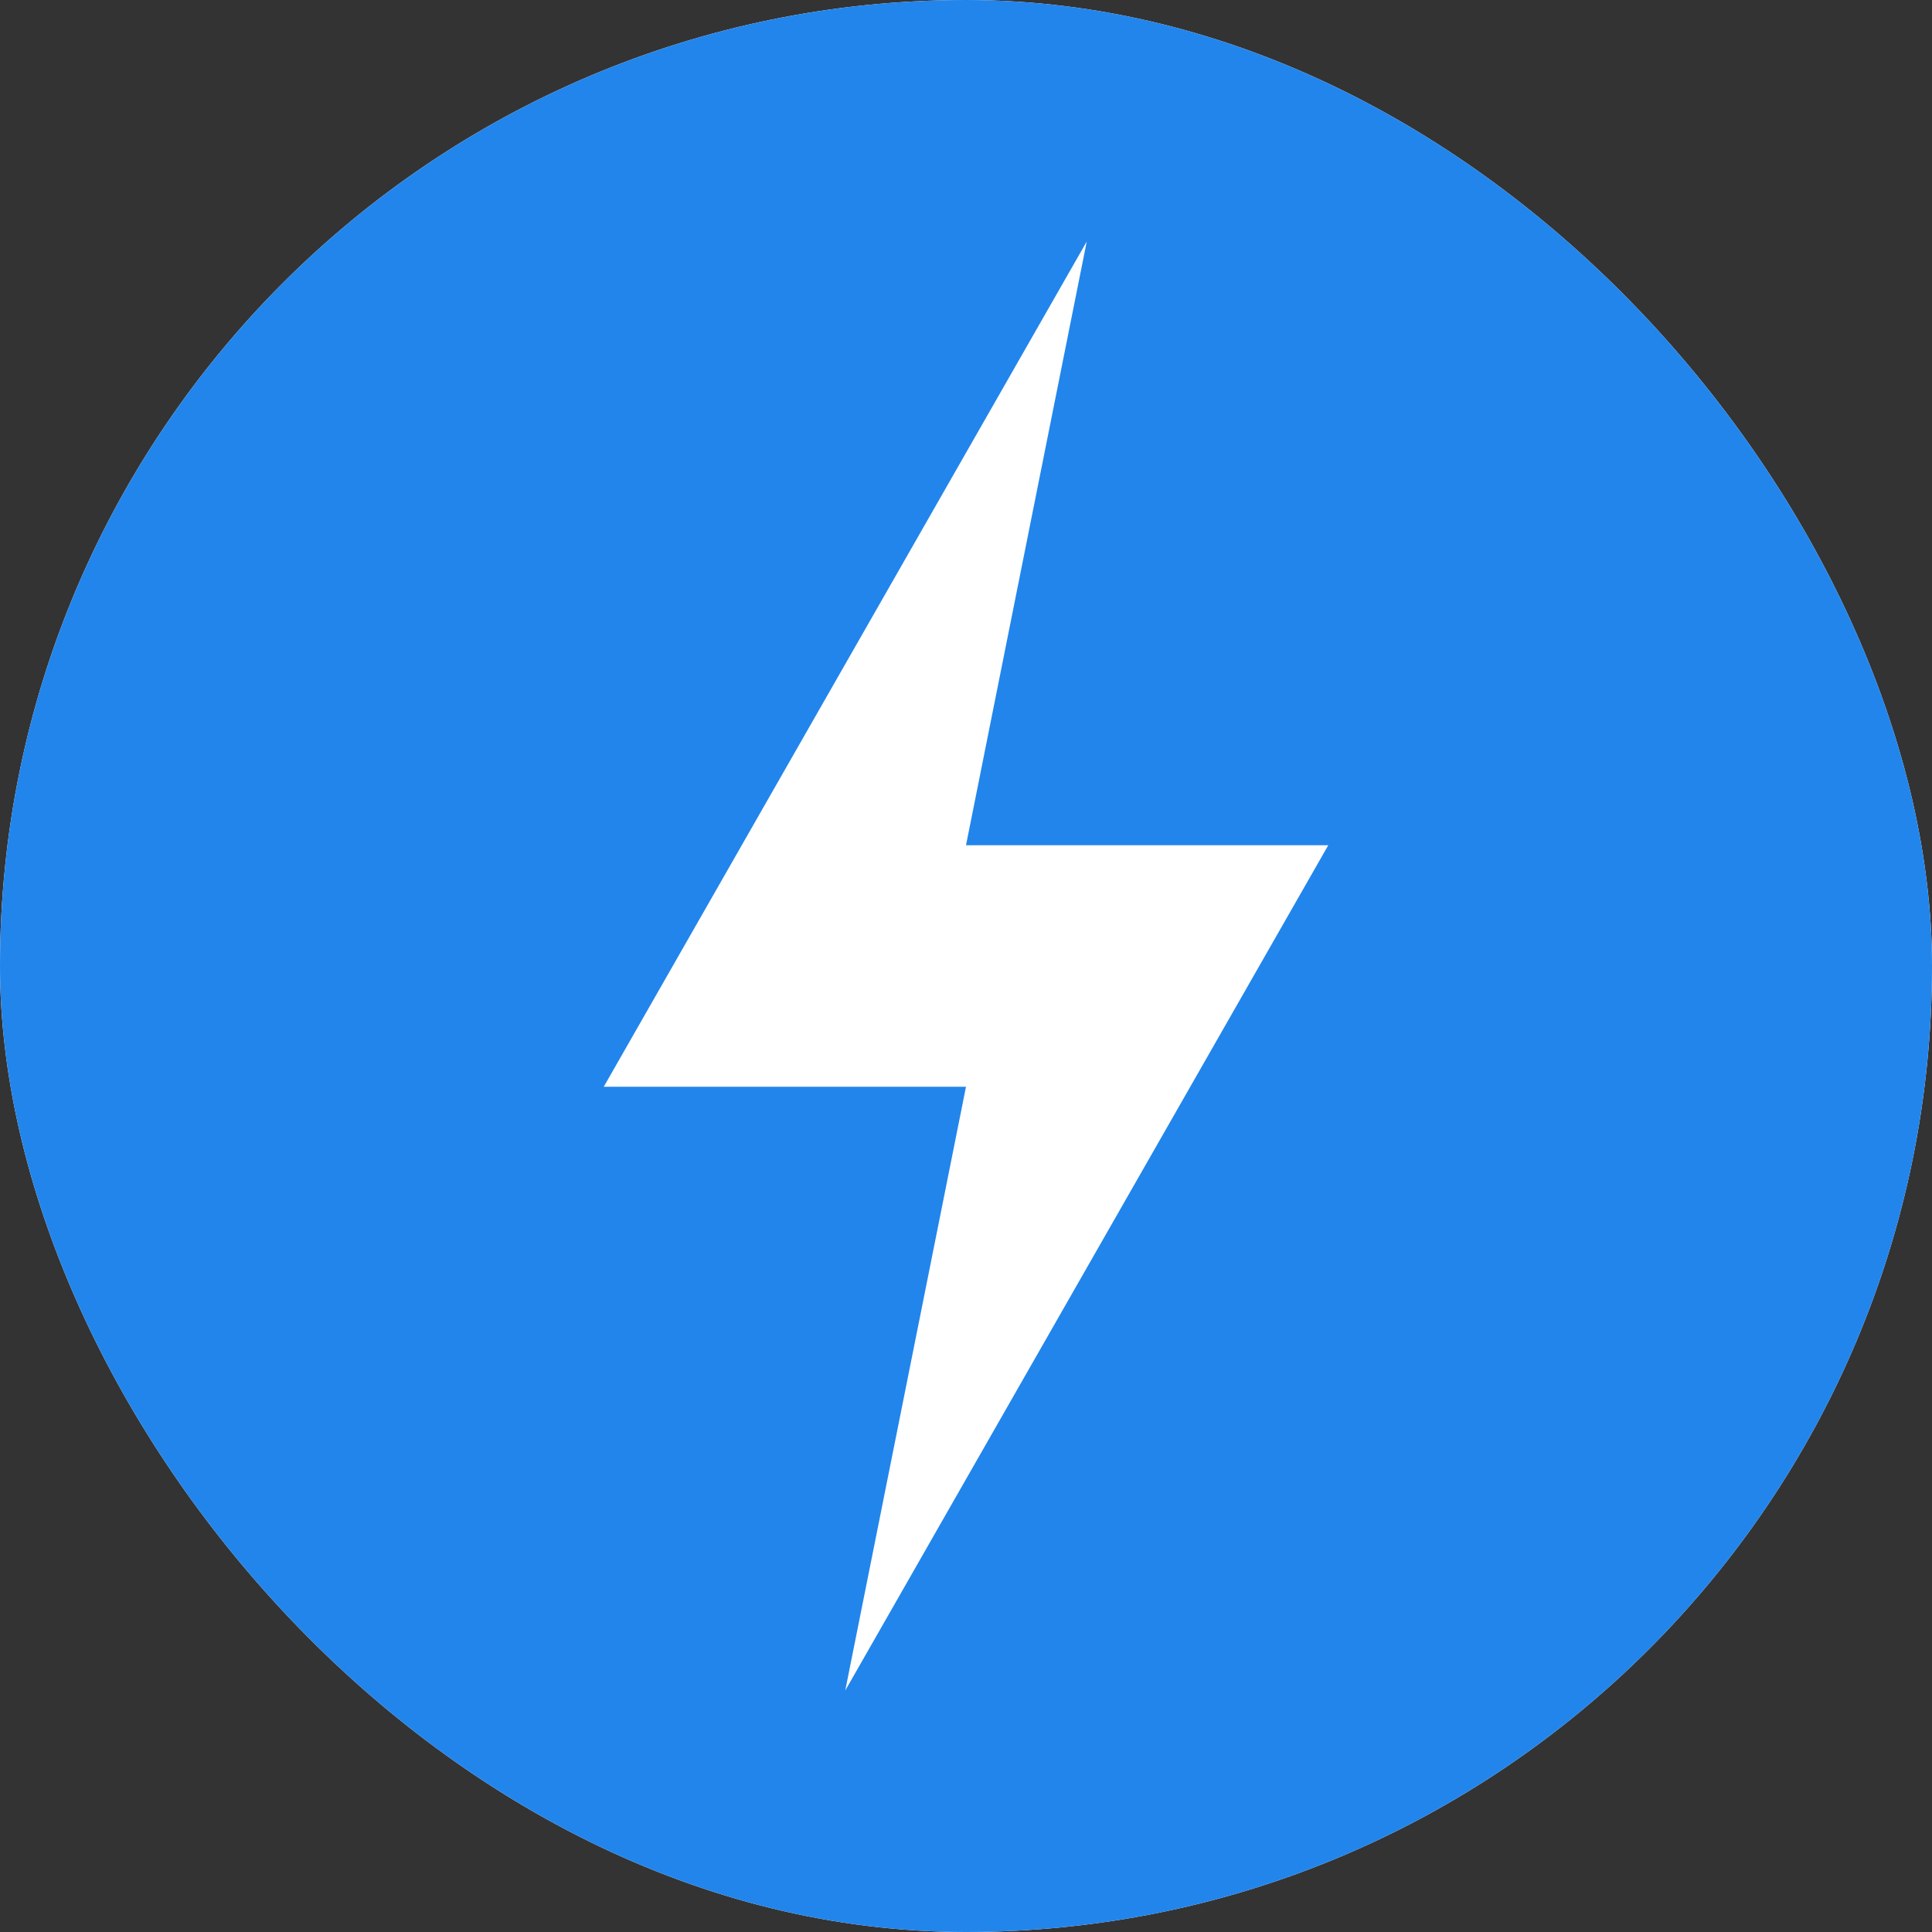
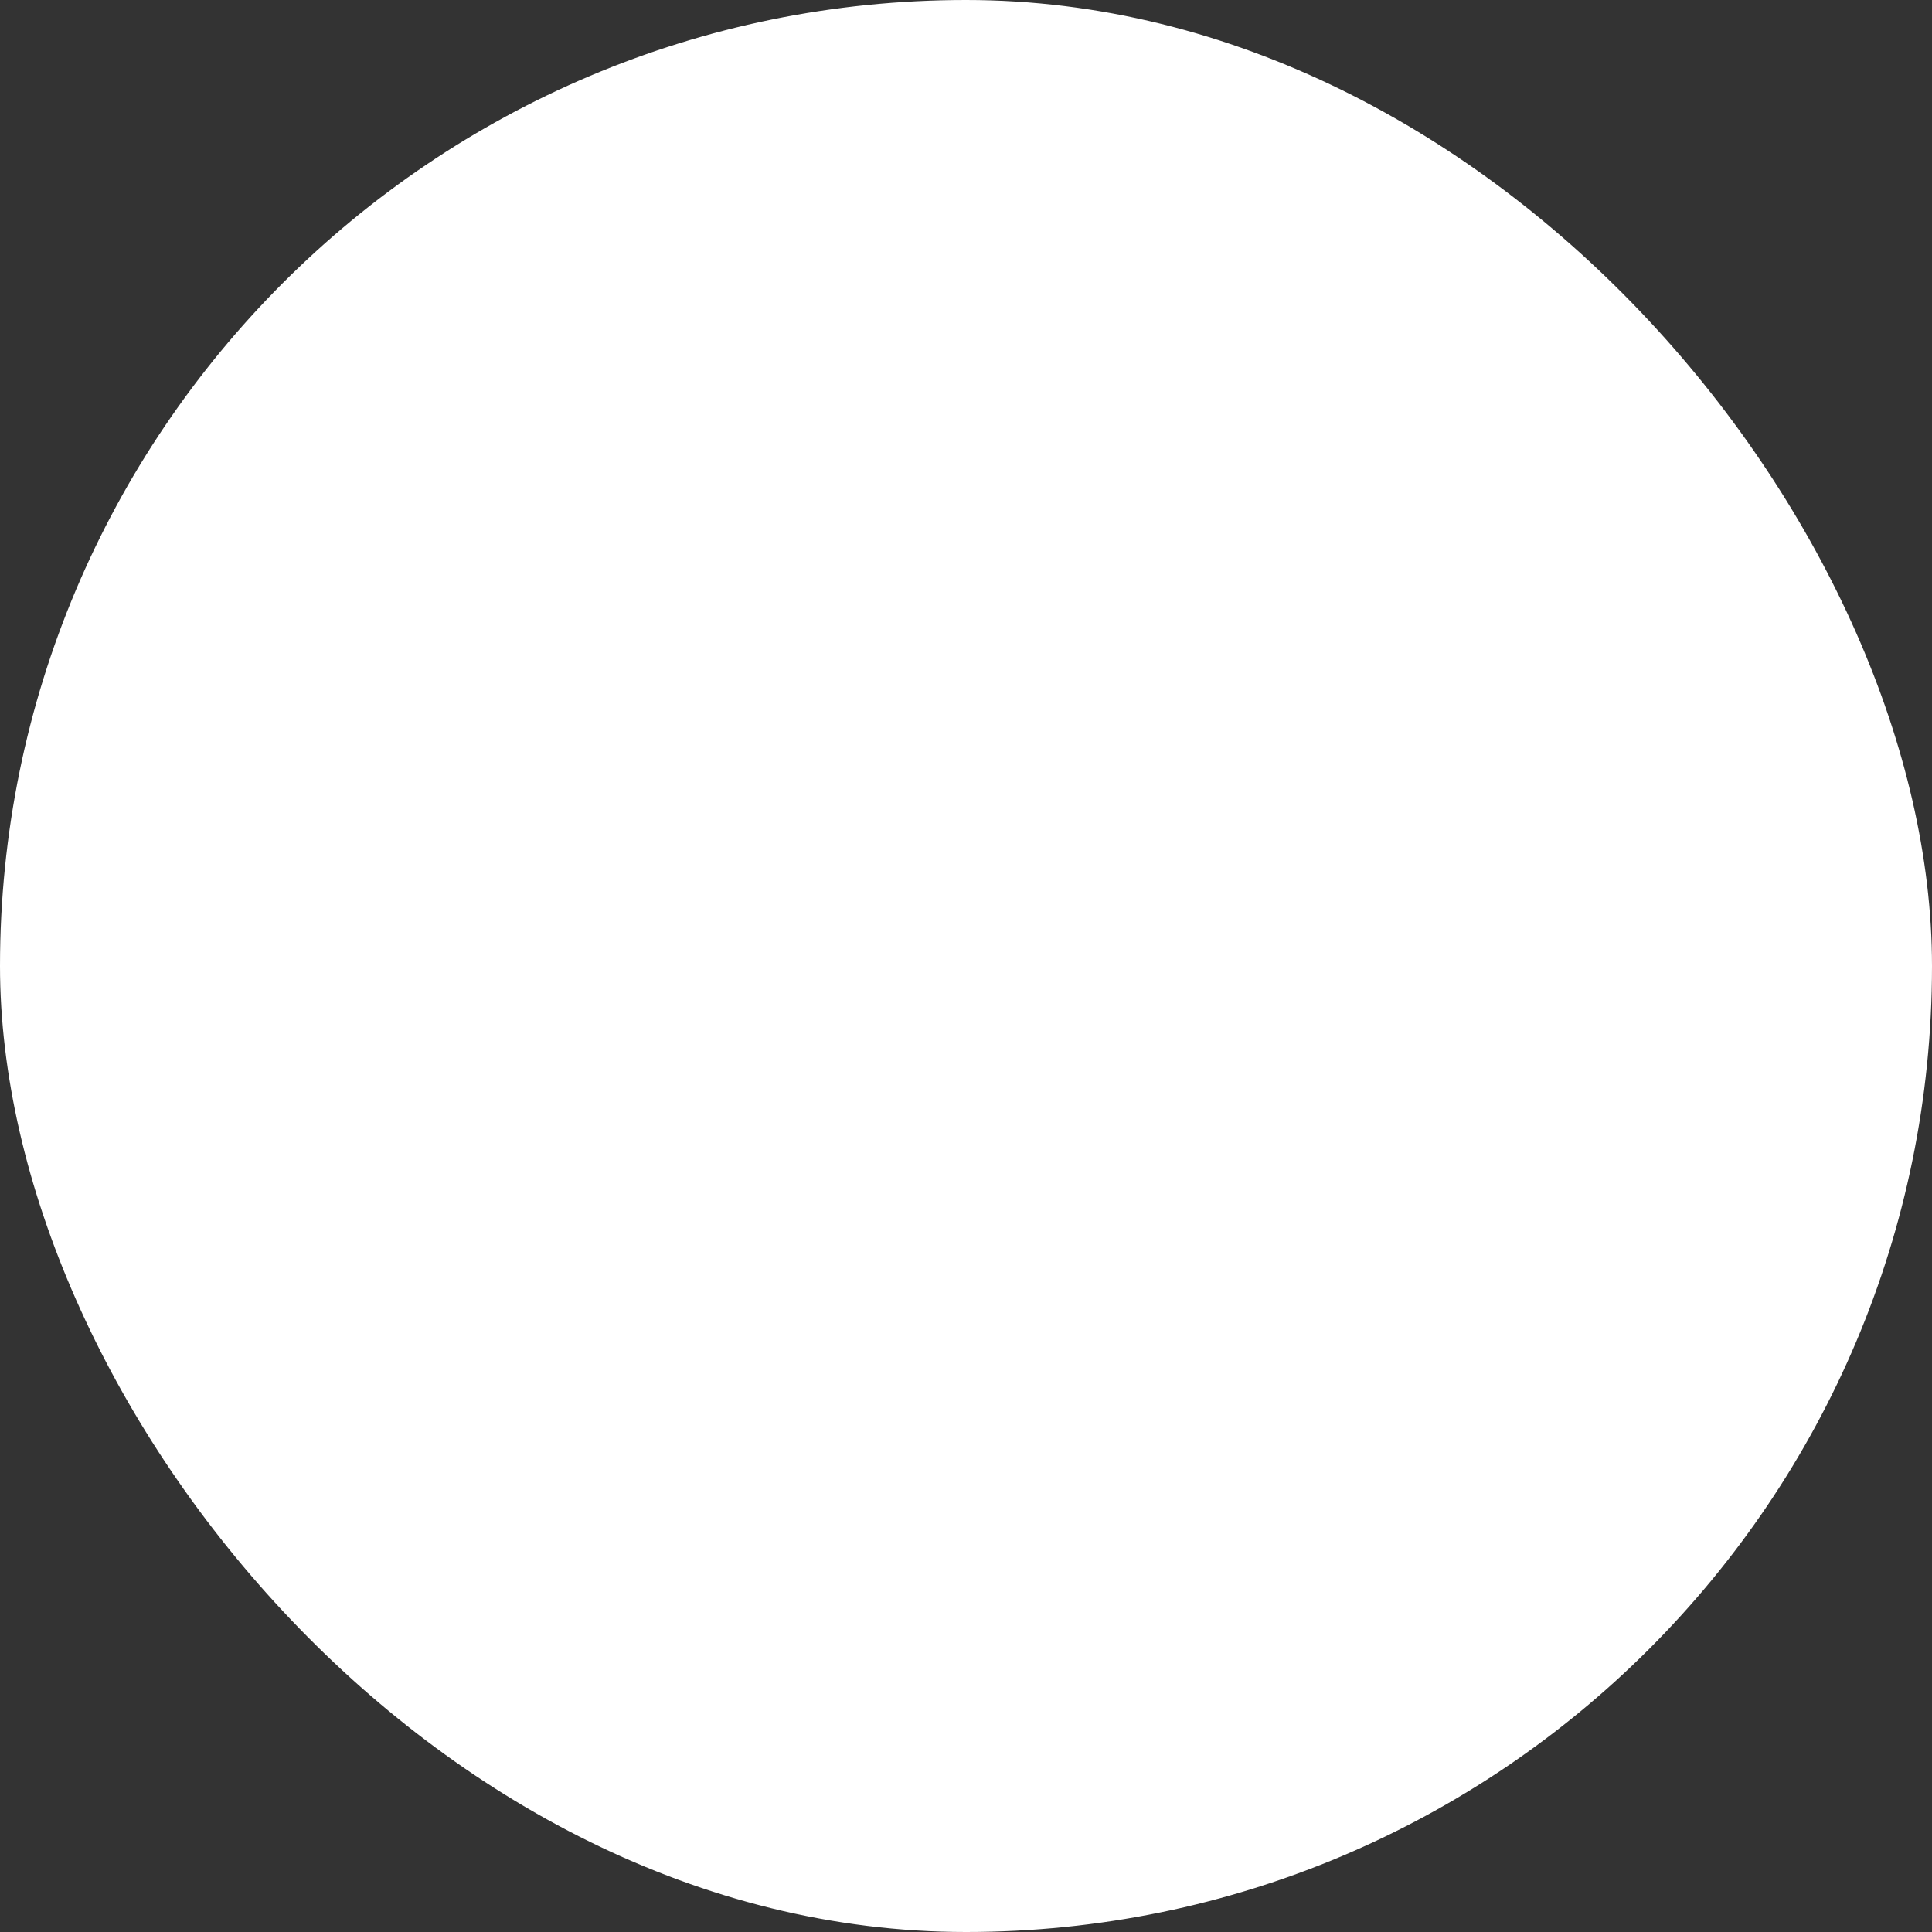
<svg xmlns="http://www.w3.org/2000/svg" width="42" height="42" viewBox="0 0 42 42" fill="none">
  <rect x="0" y="0" width="42" height="42" fill="#333333" stroke="none" />
  <g clip-path="url(#clip0_767_21337)">
    <rect width="42" height="42" rx="21" fill="white" />
-     <path d="M21 0C32.598 0 42 9.402 42 21C42 32.598 32.598 42 21 42C9.402 42 0 32.598 0 21C0 9.402 9.402 0 21 0ZM13.125 23.625H21L18.375 36.75L28.875 18.375H21L23.625 5.25L13.125 23.625Z" fill="#2285EB" />
  </g>
  <defs>
    <clipPath id="clip0_767_21337">
      <rect width="42" height="42" rx="21" fill="white" />
    </clipPath>
  </defs>
</svg>